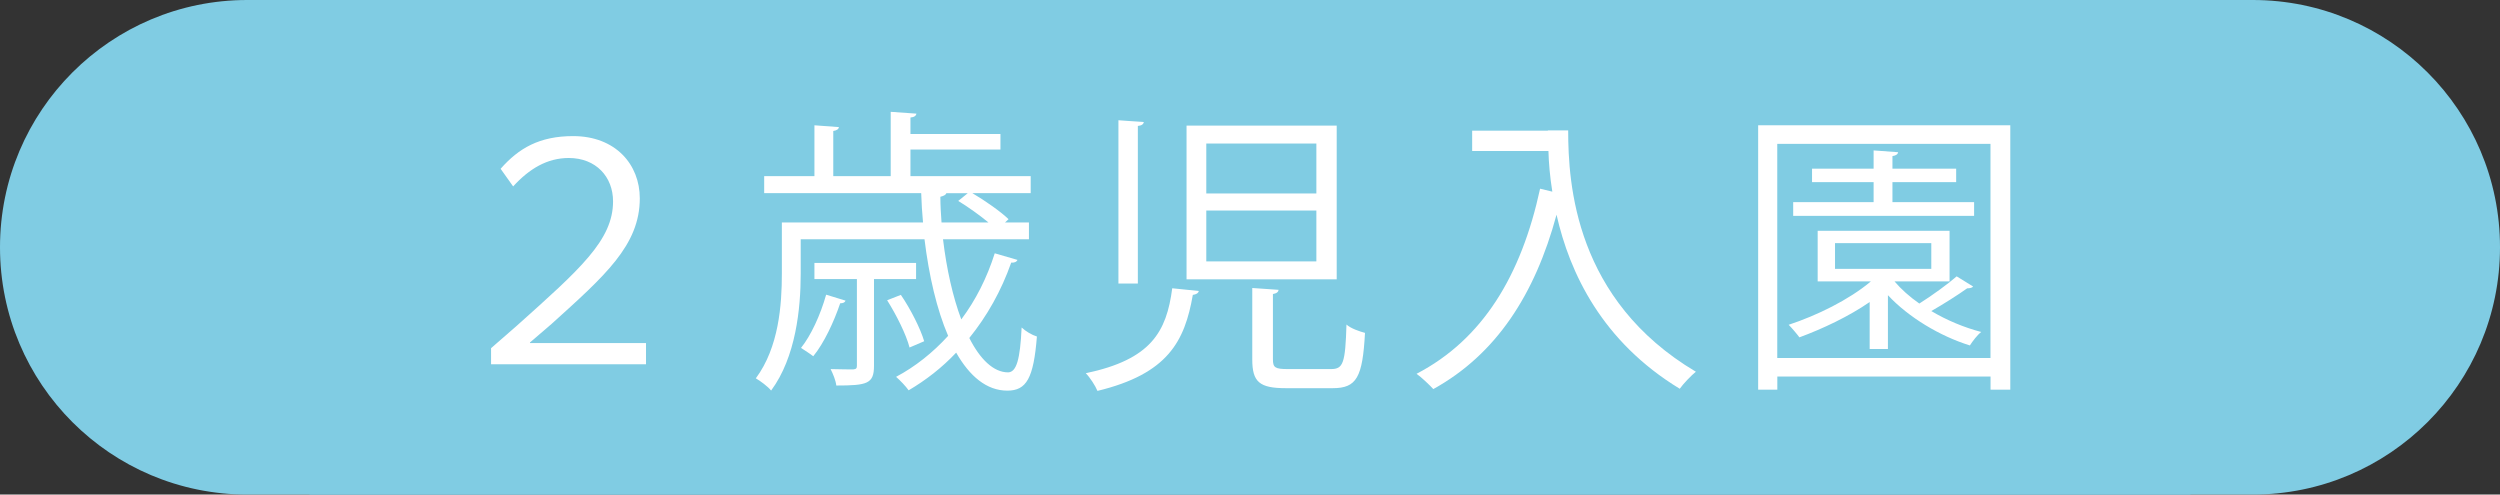
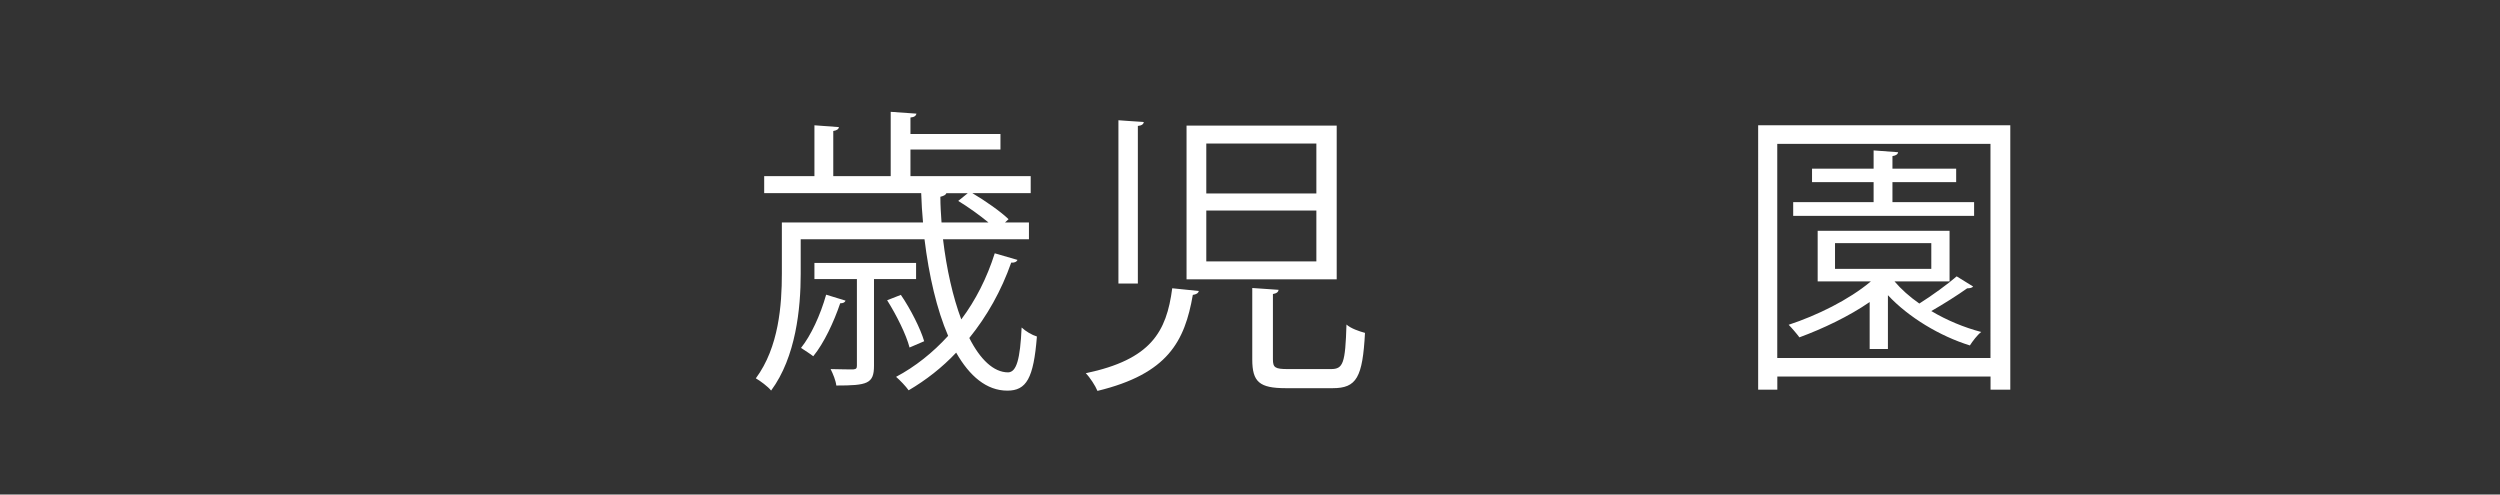
<svg xmlns="http://www.w3.org/2000/svg" id="_レイヤー_2" data-name="レイヤー 2" viewBox="0 0 386.1 76.38">
  <rect x="0" y="0" width="386.1" height="76.38" fill="#333333" stroke="none" />
  <defs>
    <style>      .cls-1 {        fill: #fff;      }      .cls-2 {        fill: #80cce3;      }    </style>
  </defs>
  <g id="_デザイン" data-name="デザイン">
    <g>
-       <path class="cls-2" d="M47.81,0h300.1c21.09,0,38.19,17.1,38.19,38.19h0c0,21.09-17.1,38.19-38.19,38.19H47.81" />
-       <path class="cls-2" d="M338.29,76.38H38.19C17.1,76.38,0,59.29,0,38.19h0C0,17.1,17.1,0,38.19,0h300.1" />
      <g>
-         <path class="cls-1" d="M77.33,26.05c2.77-3.14,5.96-5.03,11.18-5.03,6.56,0,10.3,4.39,10.3,9.61,0,7.25-5.4,11.96-13.63,19.4l-3.33,2.86v.09h17.92v3.28h-23.93v-2.49l3.97-3.46c9.75-8.73,14.87-13.21,14.87-19.21,0-3.79-2.63-6.7-6.84-6.7-3.33,0-6.1,1.66-8.59,4.39l-1.94-2.73Z" />
        <path class="cls-1" d="M145.64,36.95c.55,4.62,1.52,8.91,2.82,12.38,2.22-2.96,3.97-6.42,5.17-10.21l3.51,1.02c-.14.32-.51.46-.97.42-1.52,4.34-3.74,8.27-6.47,11.64,1.66,3.28,3.74,5.31,6,5.31,1.29-.05,1.85-1.99,2.08-6.93.65.6,1.57,1.15,2.36,1.39-.51,6.47-1.62,8.36-4.57,8.36-3.19,0-5.82-2.22-7.9-5.87-2.17,2.31-4.67,4.25-7.34,5.82-.42-.6-1.34-1.57-1.94-2.08,2.96-1.57,5.68-3.74,8.04-6.33-1.75-4.06-2.96-9.28-3.65-14.92h-19.12v5.36c0,5.31-.74,12.84-4.57,18.01-.46-.6-1.71-1.52-2.36-1.89,3.56-4.8,4.02-11.36,4.02-16.17v-7.9h21.8c-.14-1.48-.23-3-.28-4.53h-24.25v-2.63h7.76v-7.85l3.79.28c-.05.28-.28.51-.88.6v6.97h8.87v-9.93l3.97.28c-.05.32-.32.55-.92.6v2.54h13.9v2.4h-13.9v4.11h18.57v2.63h-9.01c2.03,1.2,4.39,2.86,5.59,4.02l-.55.51h3.7v2.59h-13.26ZM130.59,46.42c-.09.28-.37.42-.83.42-.97,2.86-2.49,6.14-4.16,8.18-.46-.37-1.34-.92-1.89-1.29,1.52-1.89,3-5.08,3.88-8.22l3,.92ZM141.49,43.1h-6.51v13.39c0,2.77-1.02,3.05-5.82,3.05-.09-.79-.51-1.8-.88-2.54,1.71.05,3.05.05,3.51.05.46-.05.55-.18.55-.6v-13.35h-6.56v-2.49h15.7v2.49ZM139.13,45.54c1.52,2.22,3.05,5.27,3.6,7.16l-2.26.97c-.51-1.99-2.03-5.03-3.46-7.3l2.12-.83ZM149.48,29.84h-3.33c-.09.28-.42.42-.92.55,0,1.34.09,2.68.18,3.97h7.25c-1.34-1.11-3.14-2.4-4.67-3.33l1.48-1.2Z" />
-         <path class="cls-1" d="M185.14,44.94c-.05.32-.42.55-.92.6-1.25,7.16-3.83,12.19-14.73,14.83-.32-.79-1.16-2.08-1.8-2.73,10.07-2.12,12.47-6.37,13.35-13.12l4.11.42ZM172.72,18.57l3.93.28c-.05.32-.32.55-.92.6v24.34h-3v-25.22ZM183.25,19.4h23.19v23.74h-23.19v-23.74ZM186.3,22.17v7.71h17v-7.71h-17ZM186.3,32.52v7.85h17v-7.85h-17ZM193.41,44.48l4.06.28c-.05.32-.28.55-.88.65v10.07c0,1.29.32,1.52,2.31,1.52h6.65c1.89,0,2.22-.88,2.4-6.88.65.6,1.99,1.06,2.86,1.29-.37,6.88-1.29,8.54-4.99,8.54h-7.25c-4.07,0-5.17-.97-5.17-4.43v-11.04Z" />
-         <path class="cls-1" d="M239.05,20.14h3.14c0,8.27,1.06,26.19,19.72,37.27-.69.55-1.94,1.85-2.49,2.63-12.01-7.3-17-17.88-19.03-26.88-3.33,12.33-9.33,21.57-19.03,26.93-.6-.65-1.8-1.8-2.59-2.36,10.21-5.31,16.17-15.15,19.08-28.59l1.89.46c-.37-2.31-.55-4.43-.6-6.28h-11.78v-3.14h11.69v-.05Z" />
+         <path class="cls-1" d="M185.14,44.94c-.05.32-.42.55-.92.6-1.25,7.16-3.83,12.19-14.73,14.83-.32-.79-1.16-2.08-1.8-2.73,10.07-2.12,12.47-6.37,13.35-13.12ZM172.72,18.57l3.93.28c-.05.32-.32.55-.92.6v24.34h-3v-25.22ZM183.25,19.4h23.19v23.74h-23.19v-23.74ZM186.3,22.17v7.71h17v-7.71h-17ZM186.3,32.52v7.85h17v-7.85h-17ZM193.41,44.48l4.06.28c-.05.32-.28.55-.88.65v10.07c0,1.29.32,1.52,2.31,1.52h6.65c1.89,0,2.22-.88,2.4-6.88.65.6,1.99,1.06,2.86,1.29-.37,6.88-1.29,8.54-4.99,8.54h-7.25c-4.07,0-5.17-.97-5.17-4.43v-11.04Z" />
        <path class="cls-1" d="M271.53,19.35h38.94v40.83h-3.05v-2.03h-32.93v2.03h-2.96V19.35ZM274.48,55.29h32.93V22.22h-32.93v33.07ZM292.59,43.46c1.02,1.2,2.31,2.36,3.83,3.42,1.99-1.25,4.39-3,5.77-4.2l2.54,1.57c-.14.18-.46.28-.92.28-1.43,1.02-3.6,2.4-5.54,3.51,2.4,1.43,5.08,2.54,7.71,3.23-.6.46-1.34,1.43-1.75,2.08-4.62-1.43-9.47-4.34-12.66-7.76v8.31h-2.82v-7.25c-3.23,2.22-7.21,4.11-10.85,5.45-.37-.51-1.2-1.48-1.66-1.94,4.34-1.43,9.28-3.83,12.7-6.7h-8.22v-7.81h20.37v7.81h-8.5ZM304.88,31.22v2.12h-27.94v-2.12h12.42v-3.09h-9.51v-2.08h9.51v-2.82l3.79.28c-.05.28-.28.51-.88.6v1.94h9.84v2.08h-9.84v3.09h12.61ZM283.4,37.55v3.97h14.87v-3.97h-14.87Z" />
      </g>
    </g>
  </g>
</svg>